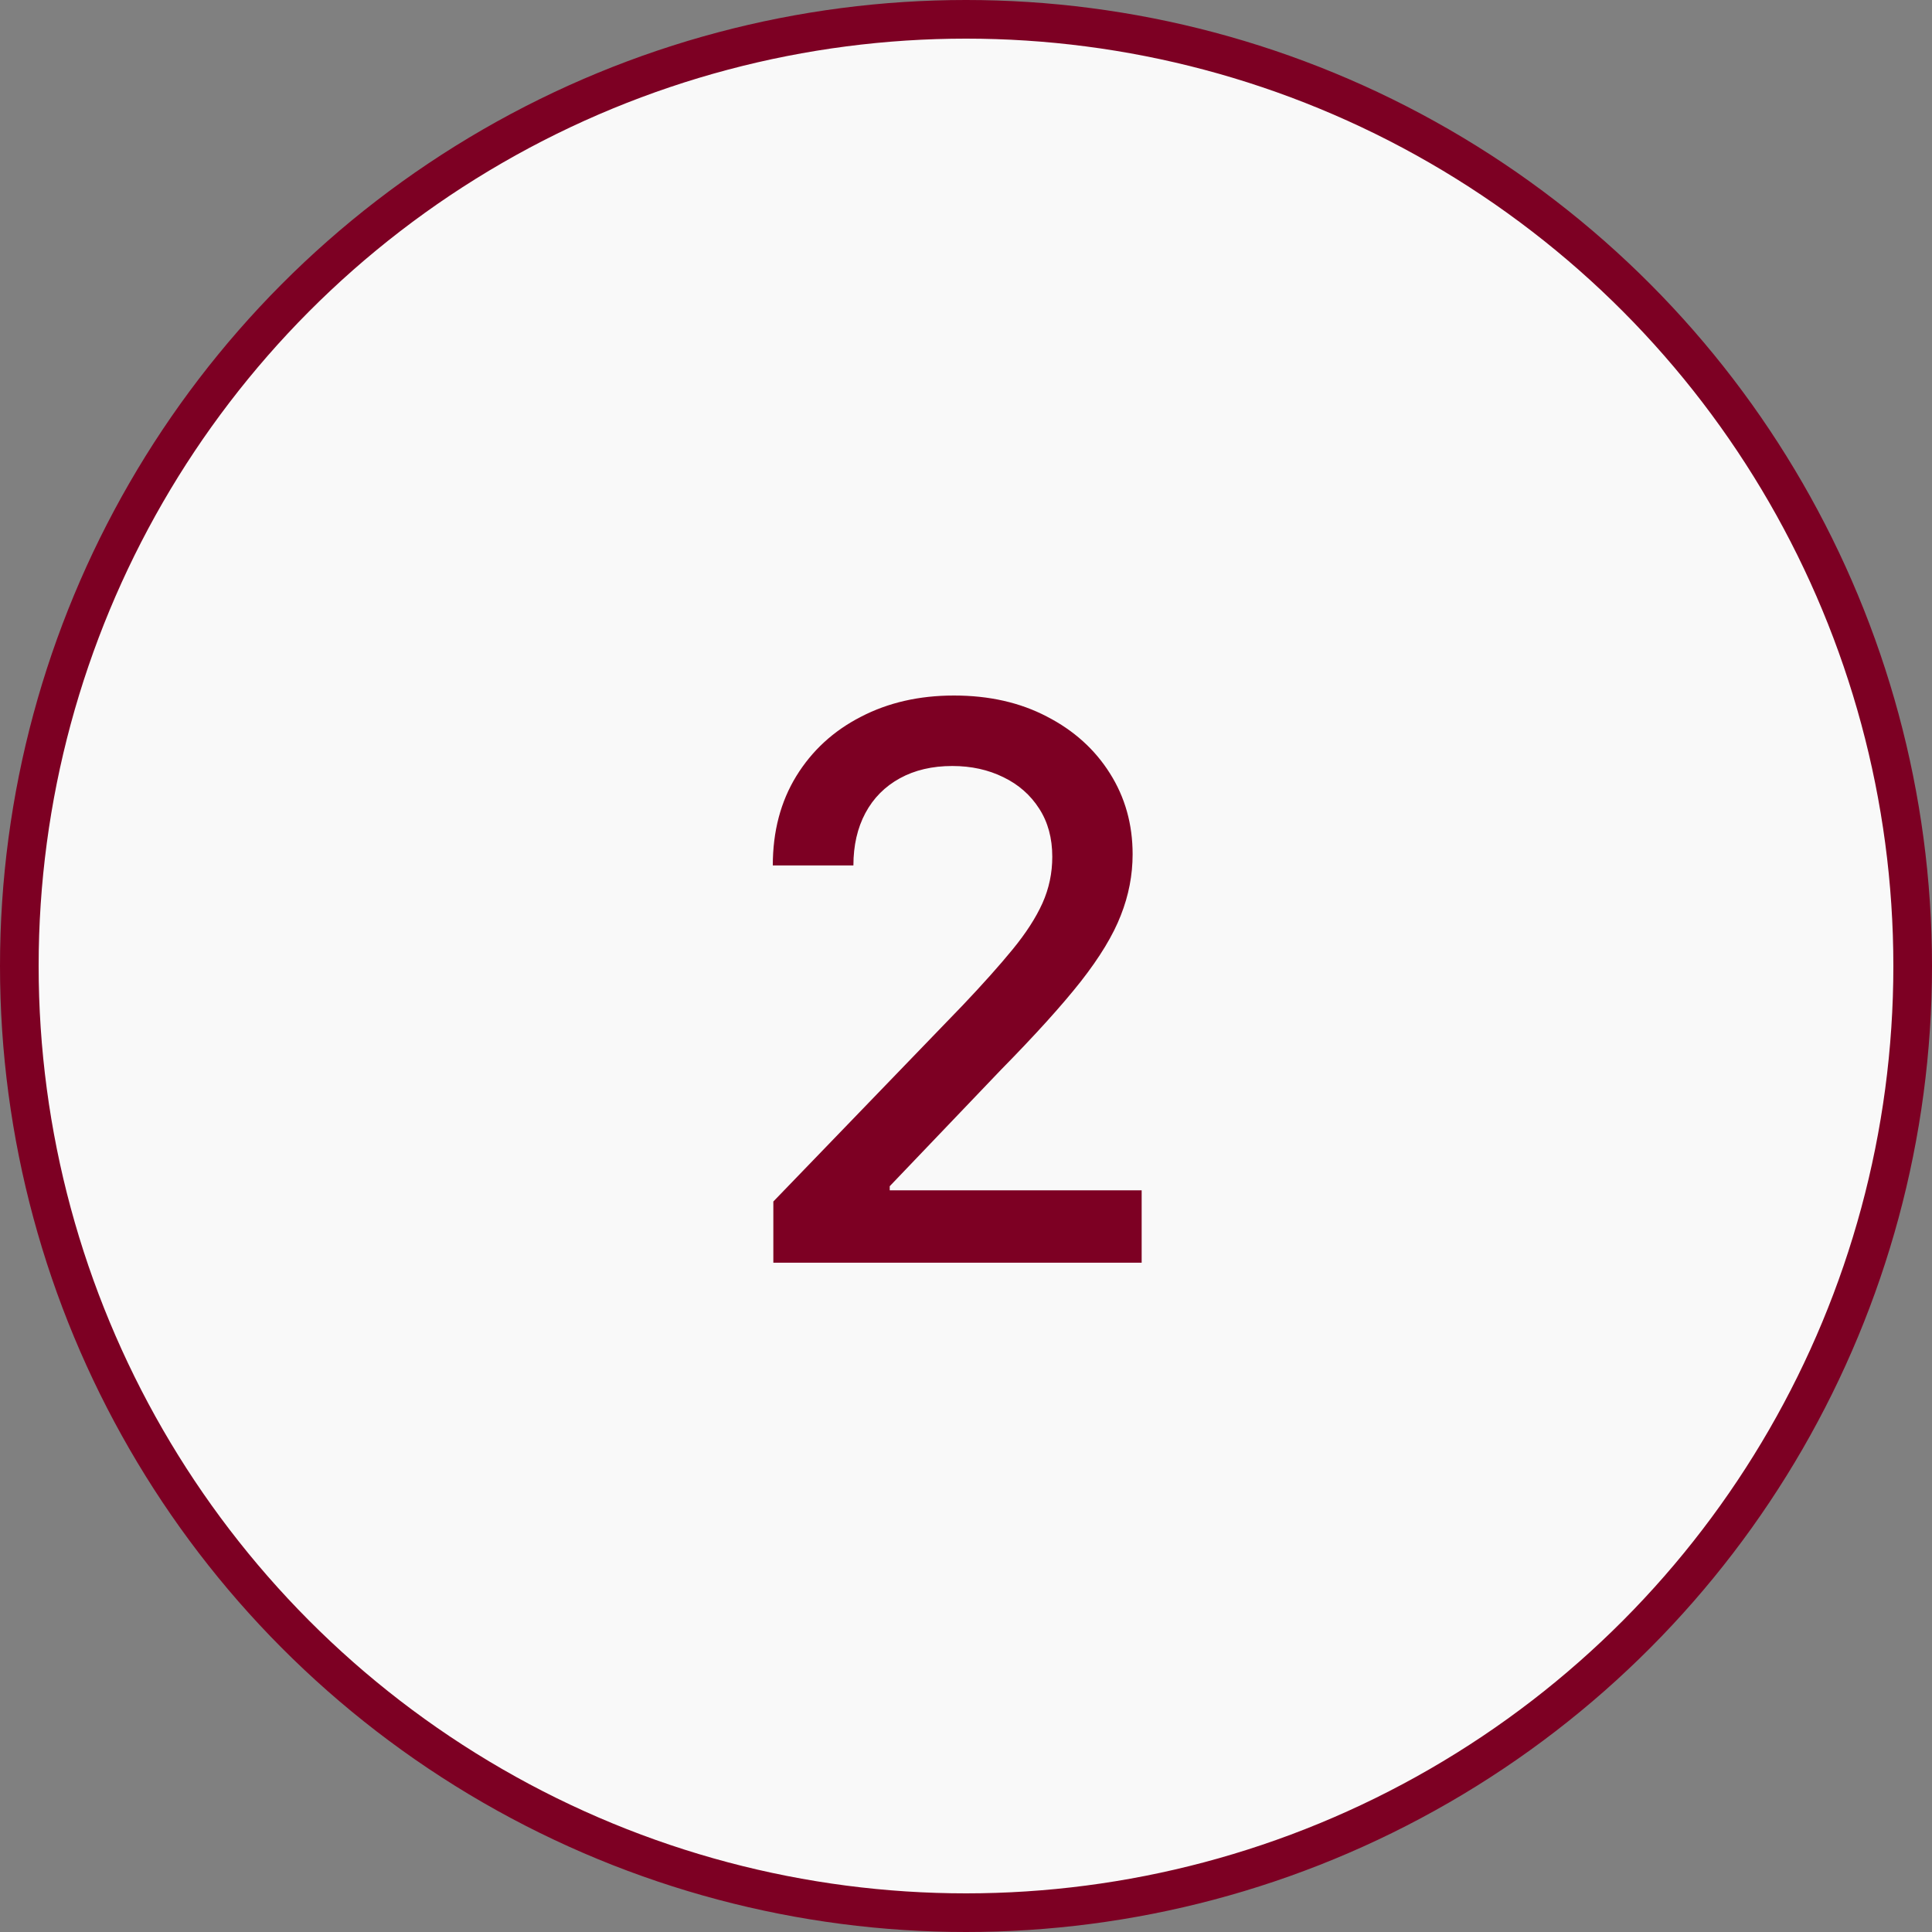
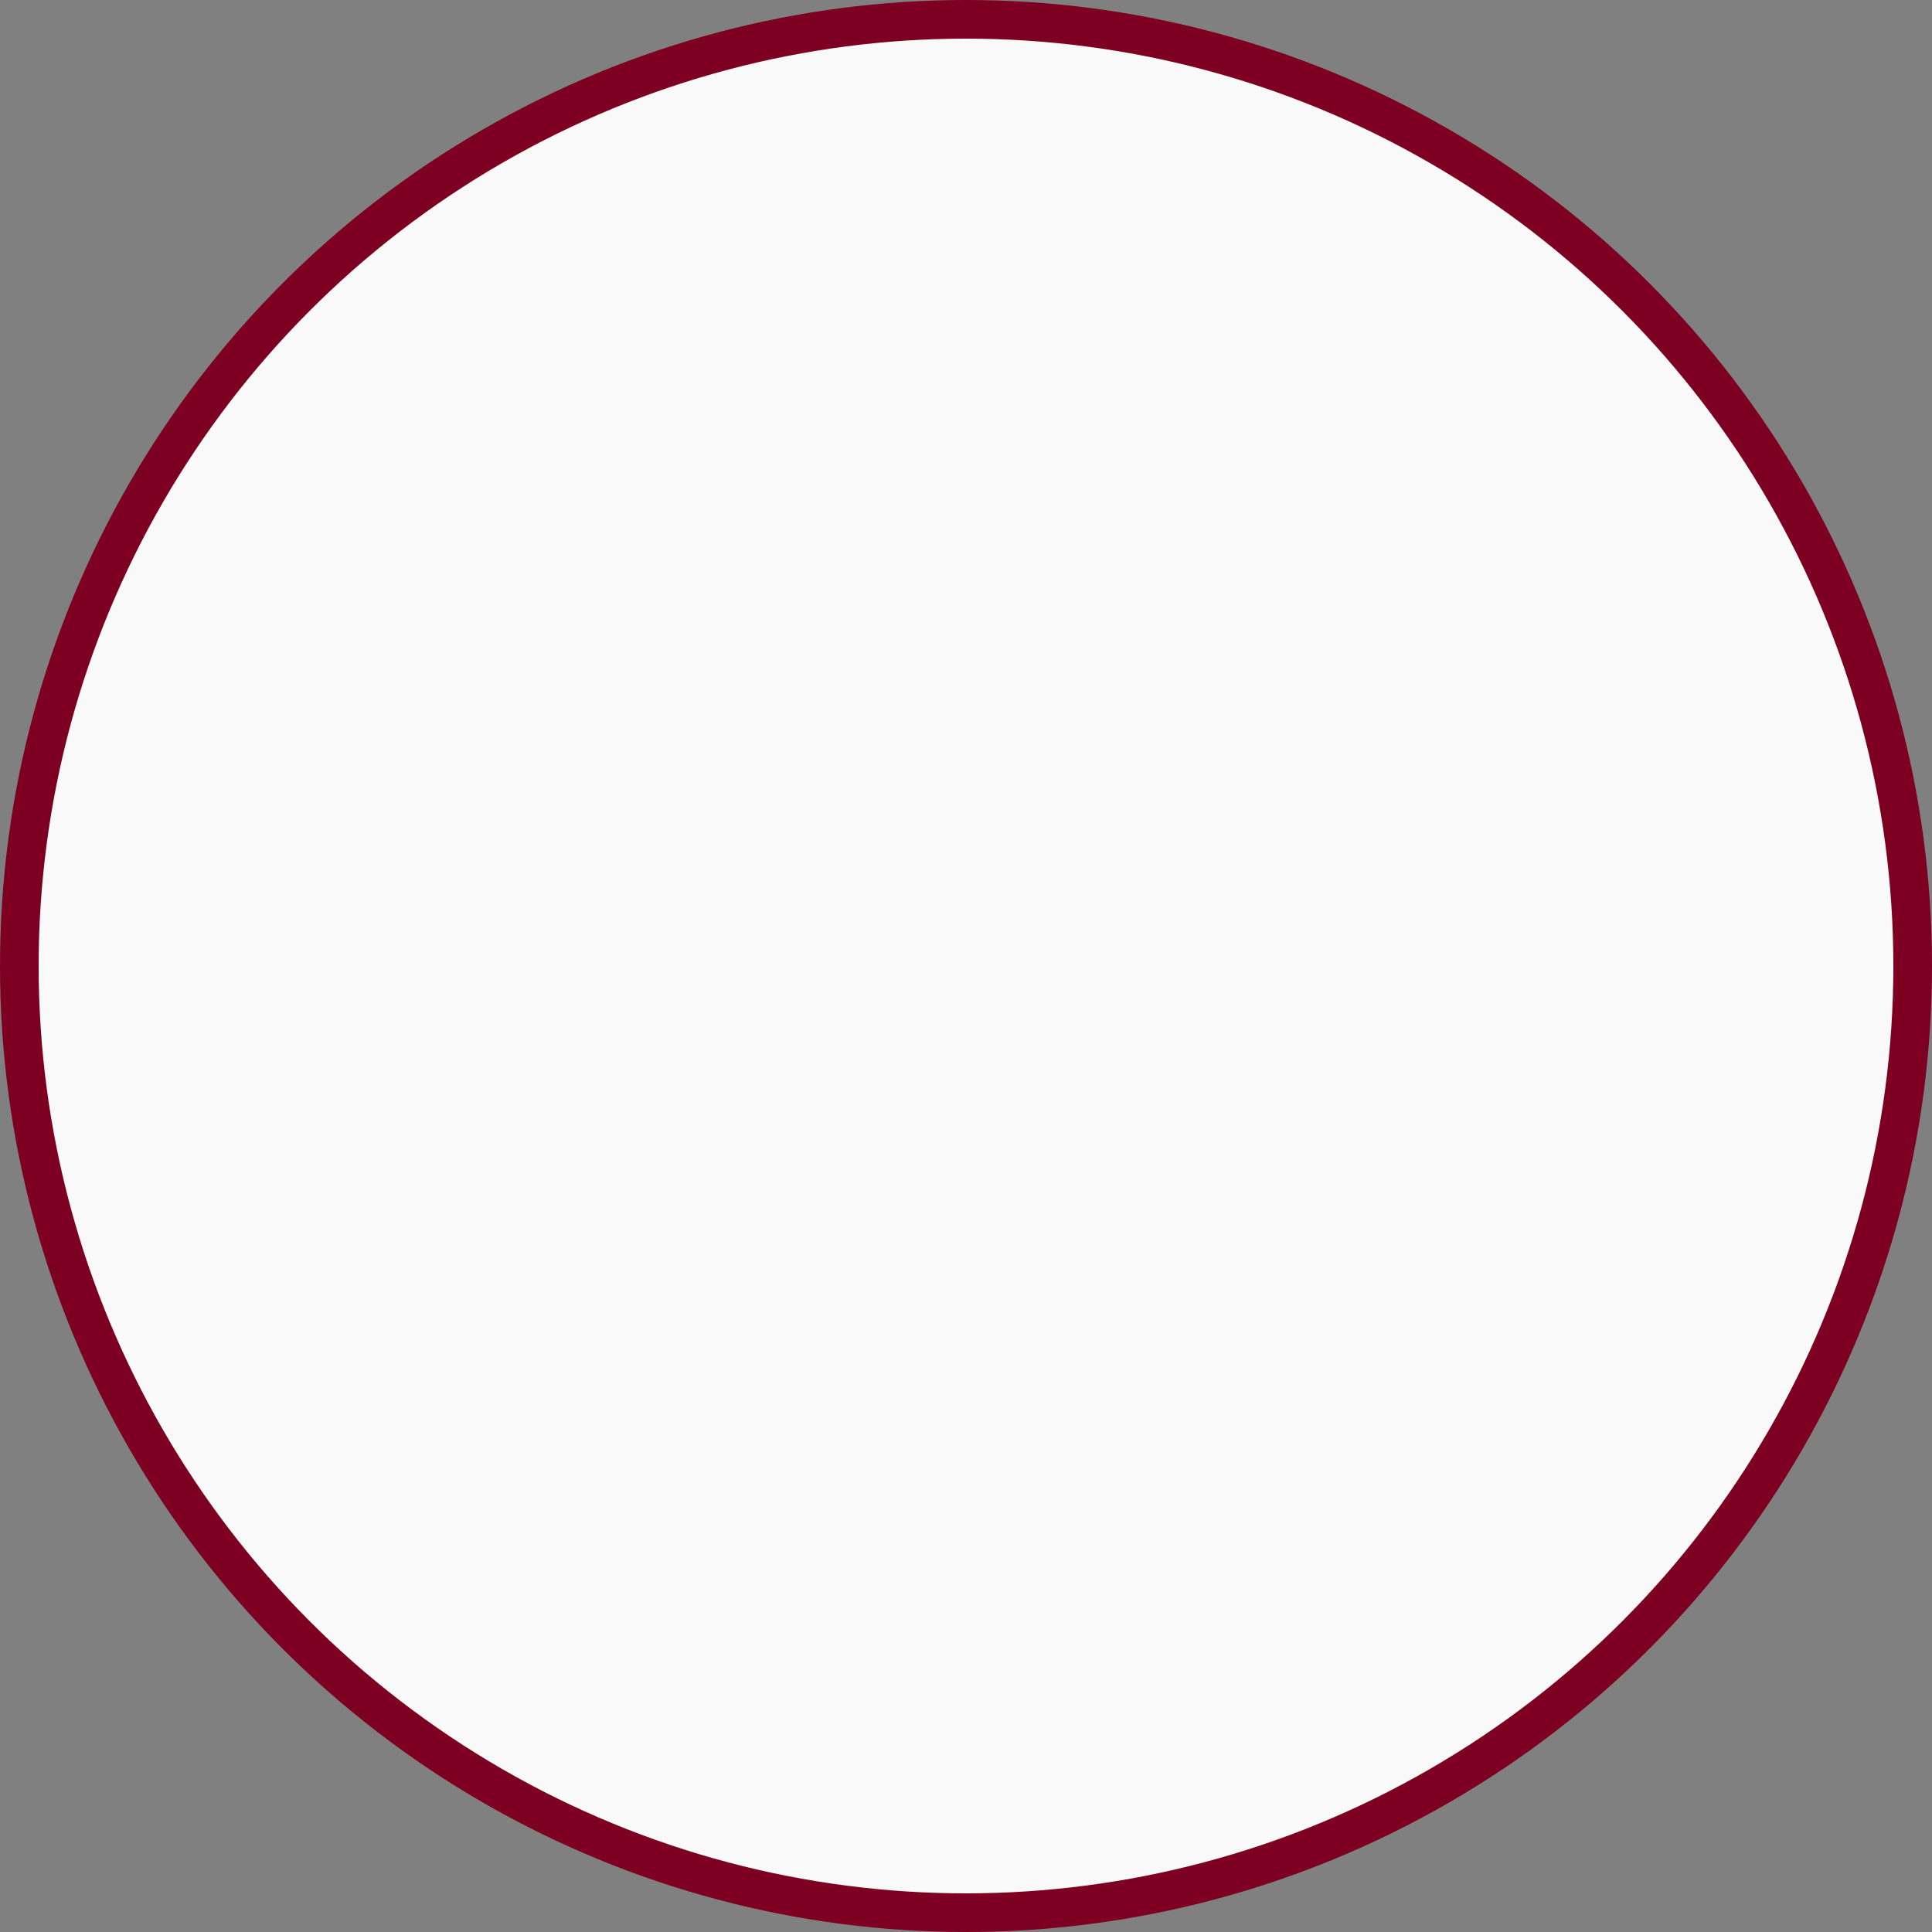
<svg xmlns="http://www.w3.org/2000/svg" width="50" height="50" viewBox="0 0 50 50" fill="none">
  <rect x="0" y="0" width="50" height="50" fill="#808080" stroke="none" />
  <circle cx="25" cy="25" r="24.5" fill="#F9F9F9" stroke="#7D0023" />
-   <path d="M20.014 32.679V31.095L24.914 26.018C25.437 25.467 25.869 24.983 26.208 24.569C26.552 24.149 26.809 23.751 26.979 23.374C27.148 22.997 27.233 22.596 27.233 22.172C27.233 21.691 27.12 21.276 26.894 20.927C26.668 20.574 26.359 20.303 25.968 20.114C25.576 19.921 25.136 19.824 24.645 19.824C24.127 19.824 23.674 19.93 23.288 20.142C22.901 20.355 22.604 20.654 22.397 21.04C22.19 21.427 22.086 21.88 22.086 22.398H20C20 21.517 20.203 20.746 20.608 20.086C21.014 19.426 21.57 18.915 22.277 18.552C22.984 18.184 23.788 18 24.688 18C25.598 18 26.399 18.181 27.092 18.544C27.79 18.903 28.334 19.393 28.725 20.015C29.116 20.633 29.312 21.33 29.312 22.108C29.312 22.645 29.211 23.171 29.008 23.685C28.81 24.199 28.464 24.771 27.969 25.403C27.474 26.03 26.785 26.791 25.904 27.687L23.026 30.699V30.805H29.546V32.679H20.014Z" fill="#7D0023" />
</svg>